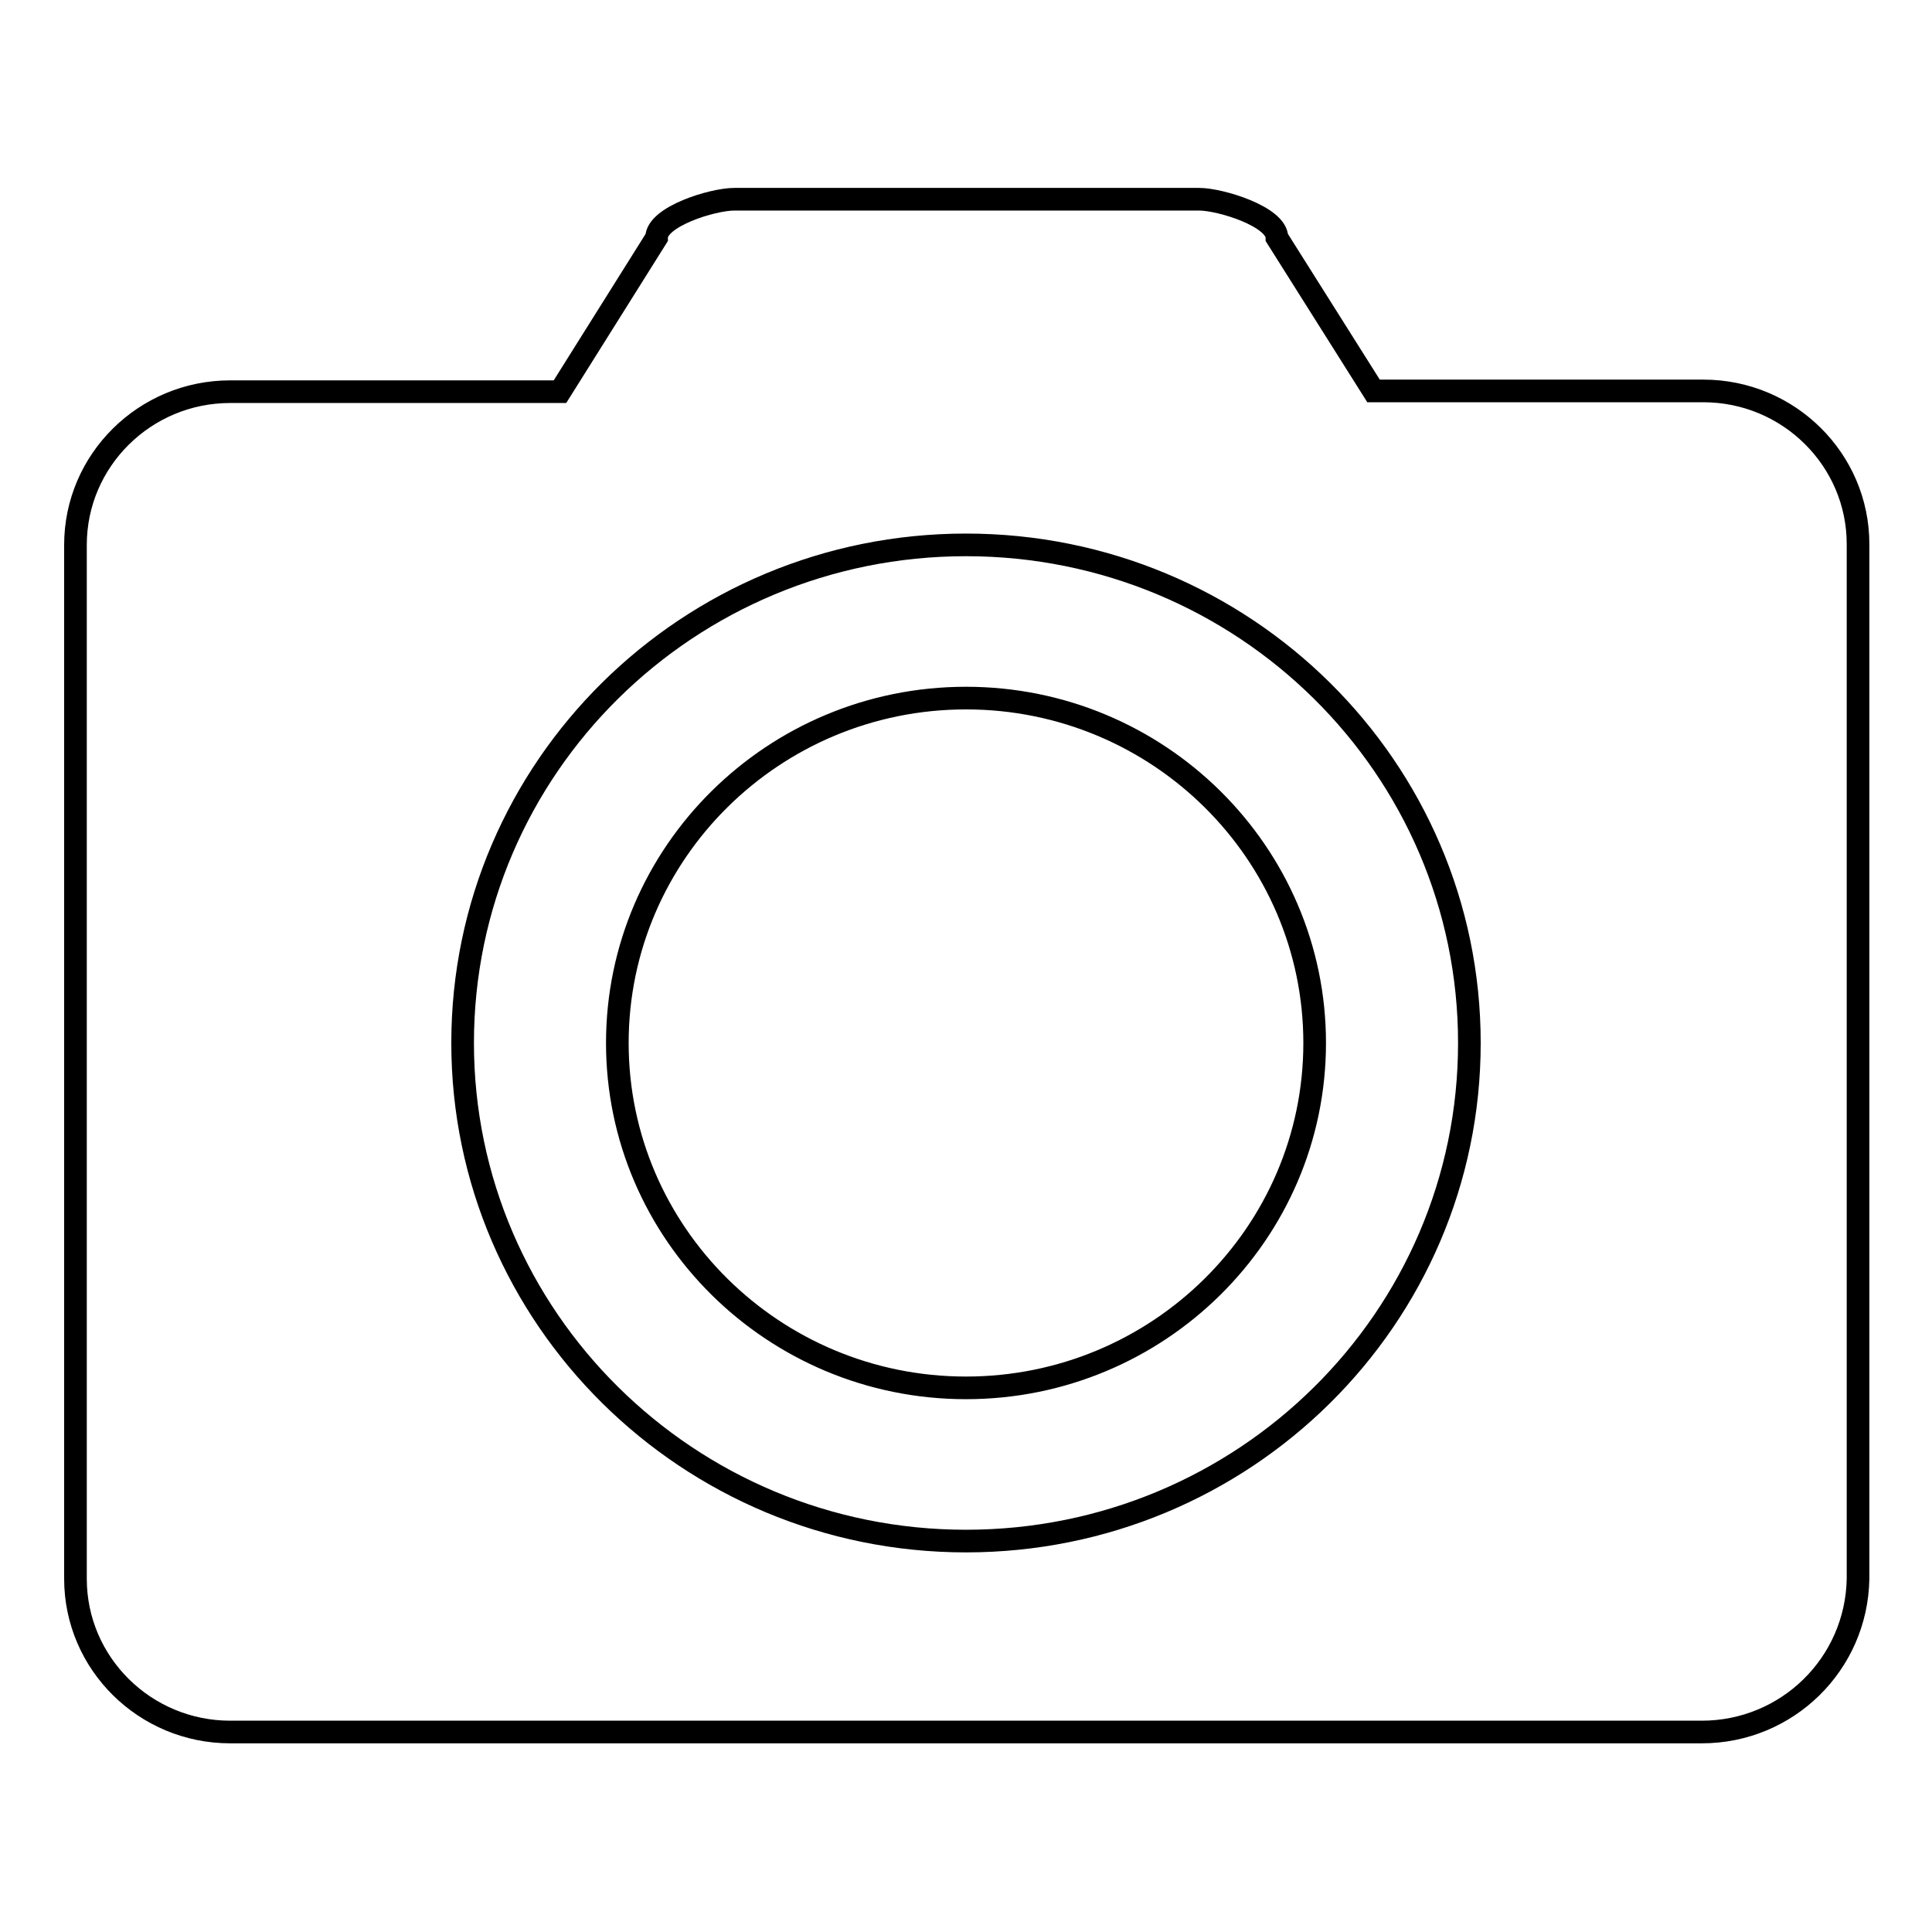
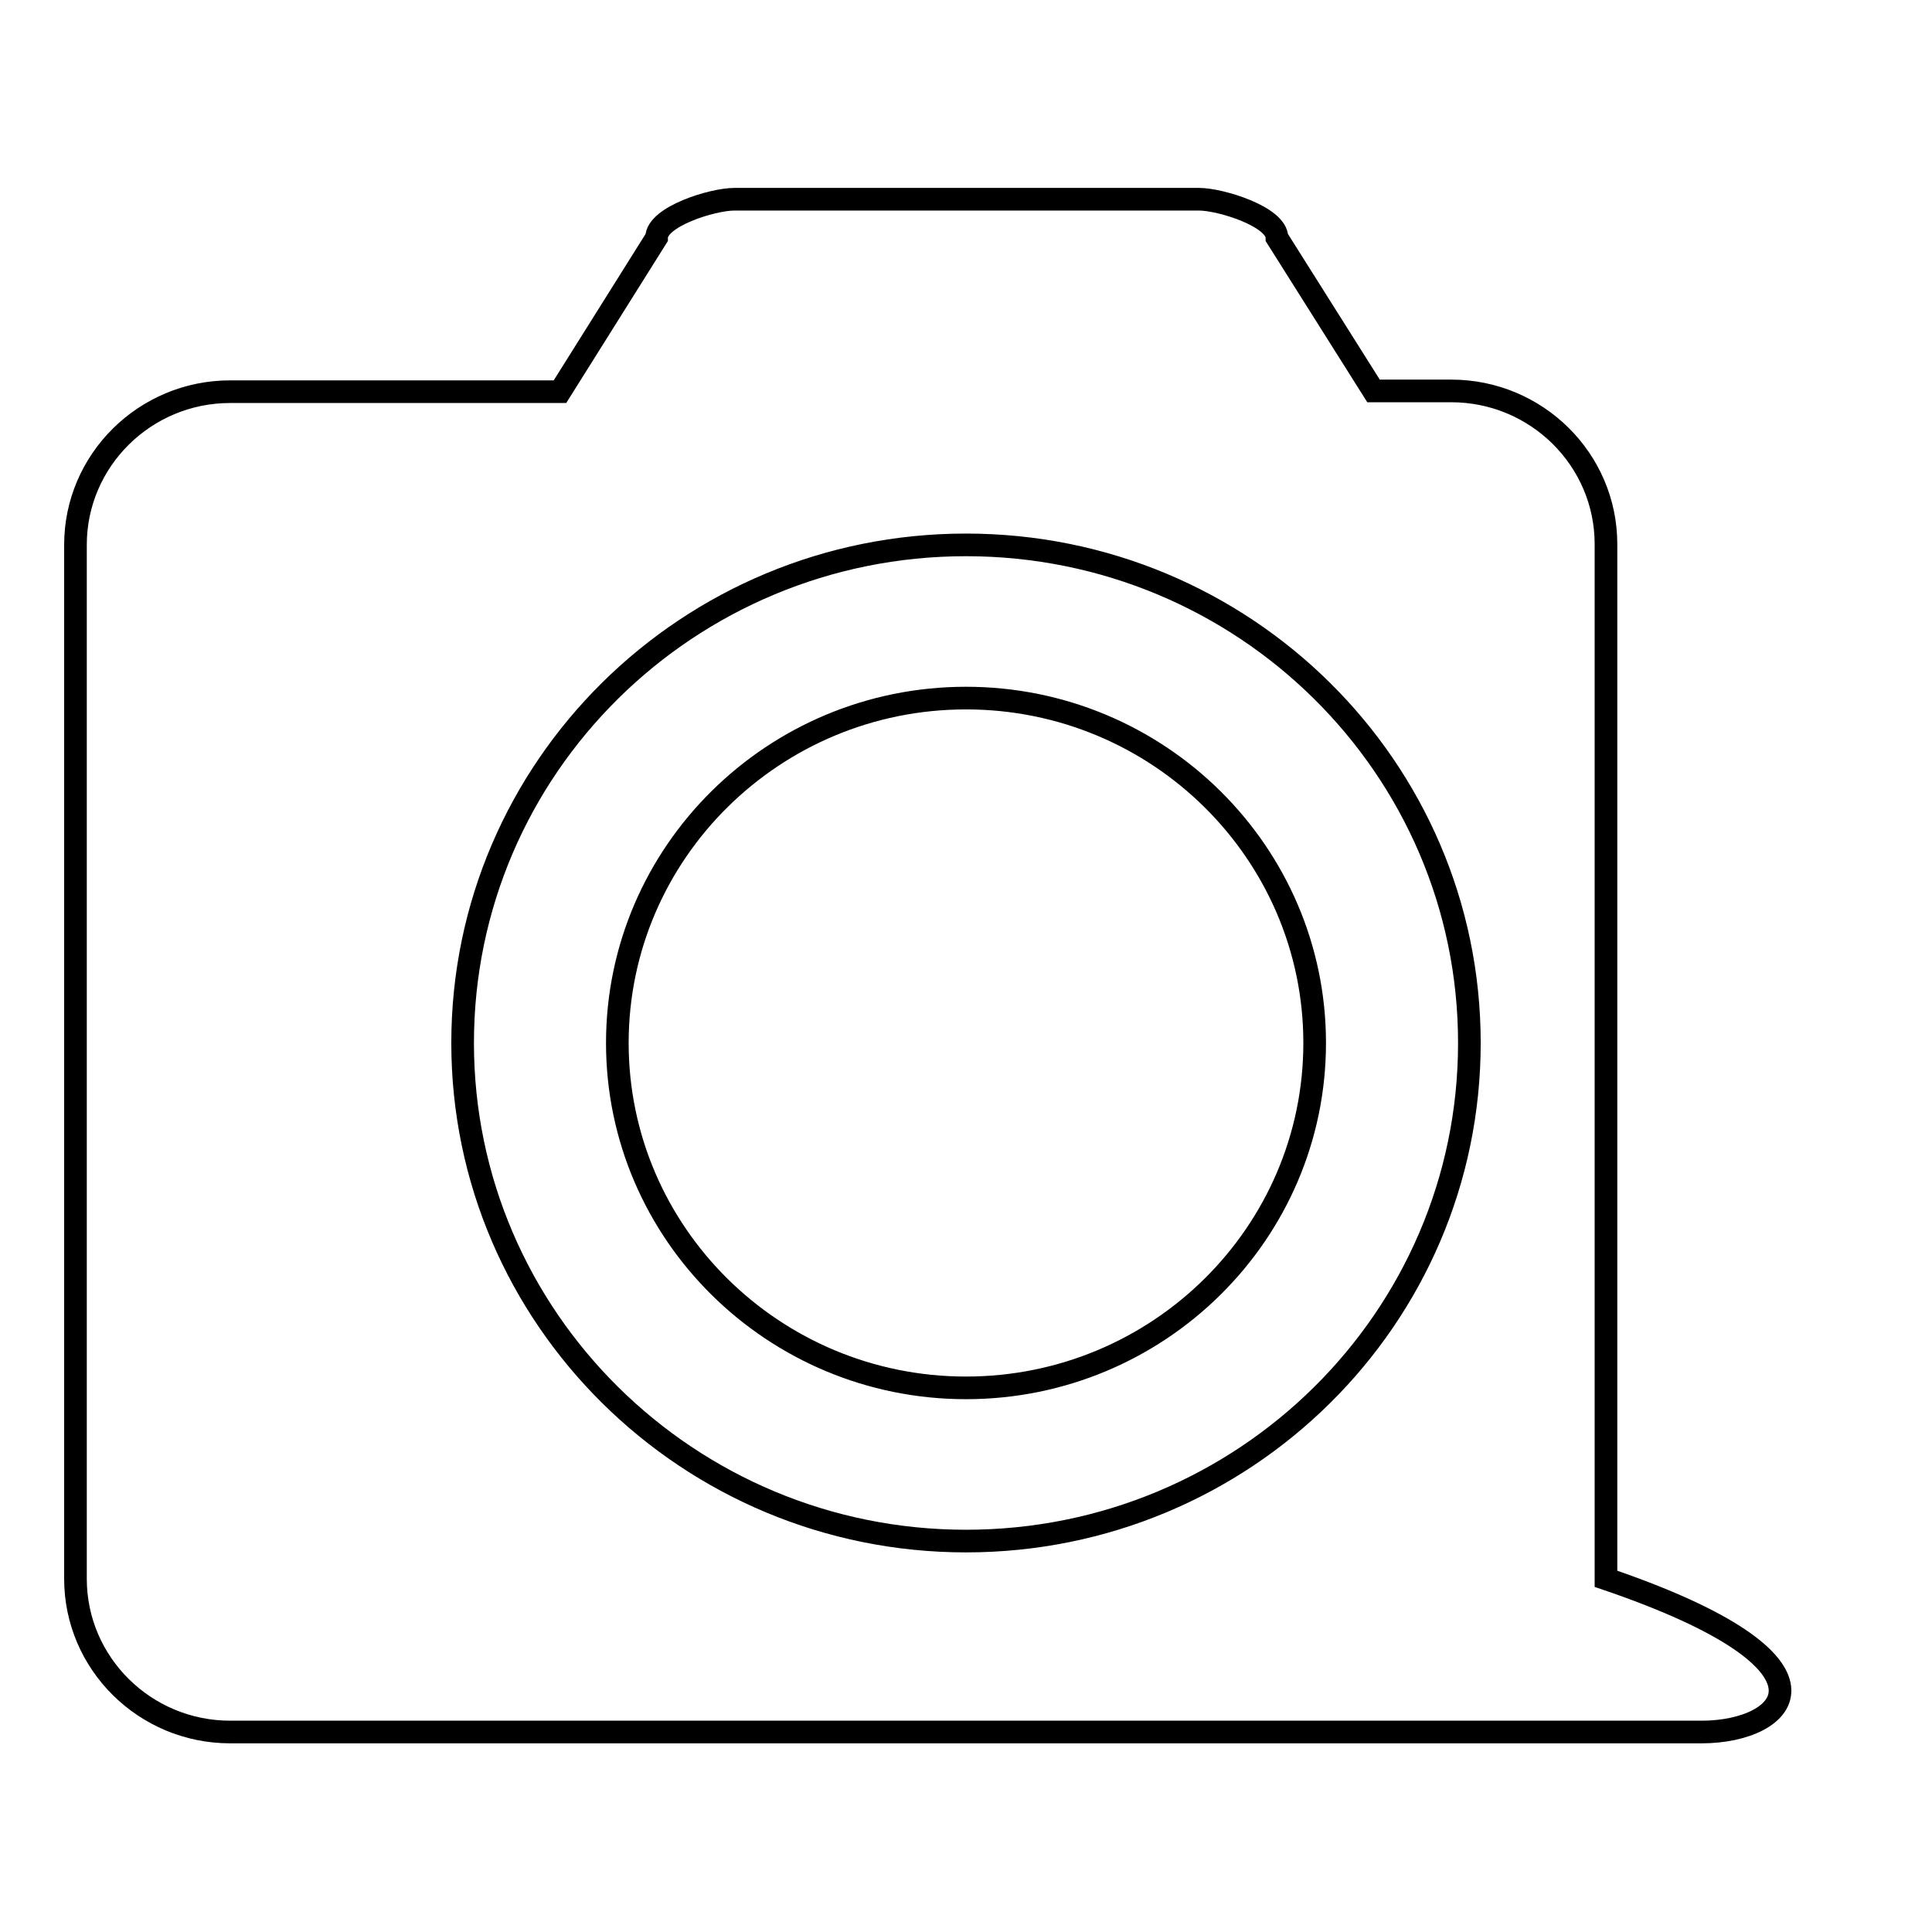
<svg xmlns="http://www.w3.org/2000/svg" version="1.1" x="0px" y="0px" viewBox="0 0 256 256" enable-background="new 0 0 256 256" xml:space="preserve">
  <g>
    <g>
-       <path stroke-width="3" fill-opacity="0" stroke="#000000" d="M225.5,229.5h-10.3l0,0H40.8l0,0H30.5c-11.3,0-20.5-9.1-20.5-20.3v-137c0-11.2,9.2-20.3,20.5-20.3h10.3l0,0l0,0h33.4L87,31.5c0-2.8,7.4-5.1,10.3-5.1h61.6c2.8,0,10.3,2.3,10.3,5.1l12.8,20.3h33.4h10.3c11.3,0,20.5,9.1,20.5,20.3v137.1C246,220.5,236.8,229.5,225.5,229.5z M128,72.2c-36.8,0-66.7,29.5-66.7,66c0,36.4,29.9,66,66.7,66c36.8,0,66.7-29.5,66.7-66l0,0C194.7,101.7,164.8,72.2,128,72.2z M128,183.9c-25.5,0-46.2-20.5-46.2-45.7c0-25.2,20.7-45.7,46.2-45.7c25.5,0,46.2,20.5,46.2,45.7C174.2,163.4,153.5,183.9,128,183.9z" />
+       <path stroke-width="3" fill-opacity="0" stroke="#000000" d="M225.5,229.5h-10.3l0,0H40.8l0,0H30.5c-11.3,0-20.5-9.1-20.5-20.3v-137c0-11.2,9.2-20.3,20.5-20.3h10.3l0,0l0,0h33.4L87,31.5c0-2.8,7.4-5.1,10.3-5.1h61.6c2.8,0,10.3,2.3,10.3,5.1l12.8,20.3h10.3c11.3,0,20.5,9.1,20.5,20.3v137.1C246,220.5,236.8,229.5,225.5,229.5z M128,72.2c-36.8,0-66.7,29.5-66.7,66c0,36.4,29.9,66,66.7,66c36.8,0,66.7-29.5,66.7-66l0,0C194.7,101.7,164.8,72.2,128,72.2z M128,183.9c-25.5,0-46.2-20.5-46.2-45.7c0-25.2,20.7-45.7,46.2-45.7c25.5,0,46.2,20.5,46.2,45.7C174.2,163.4,153.5,183.9,128,183.9z" />
    </g>
  </g>
</svg>